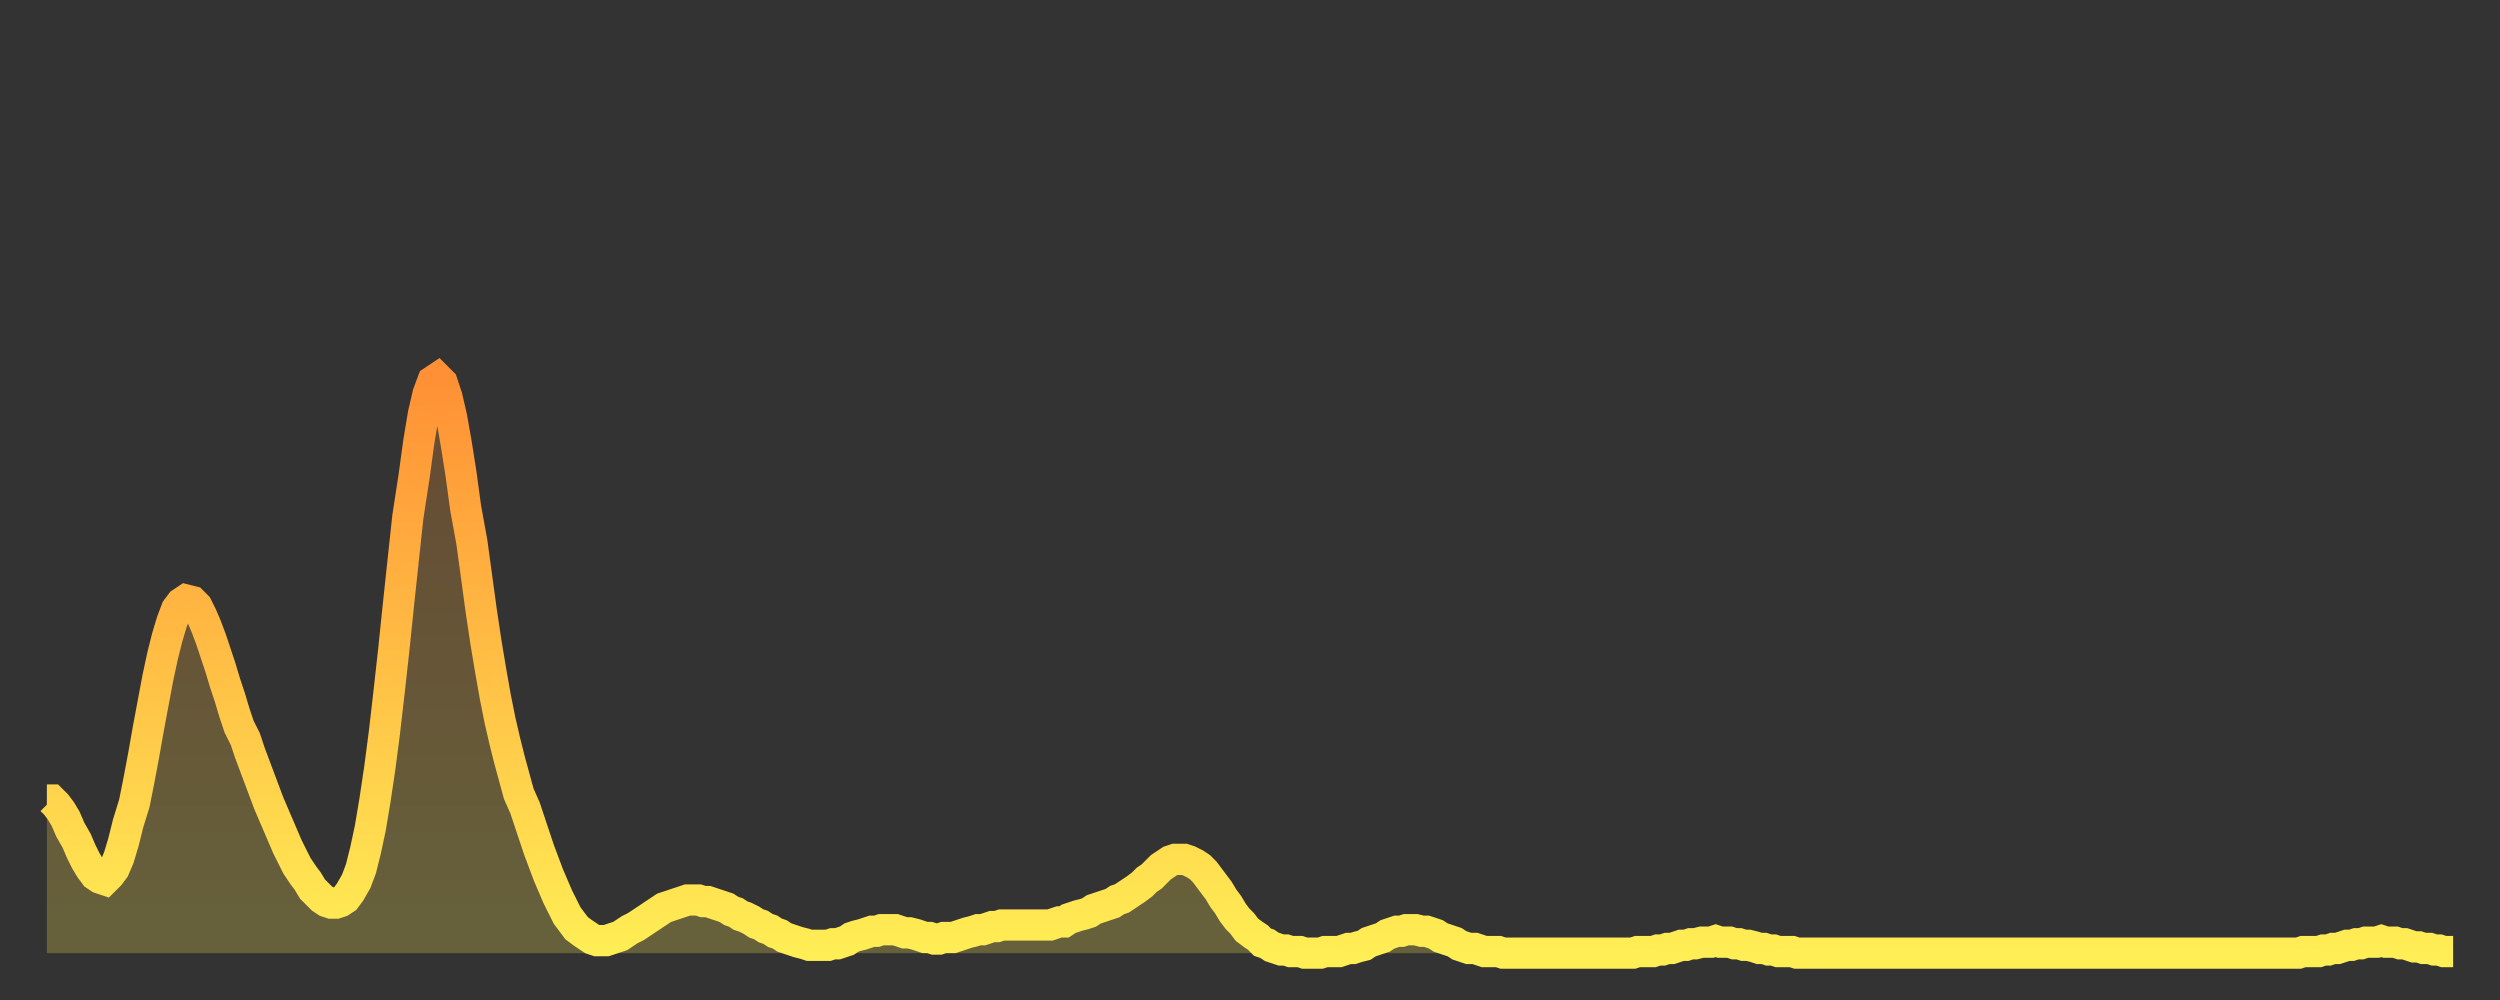
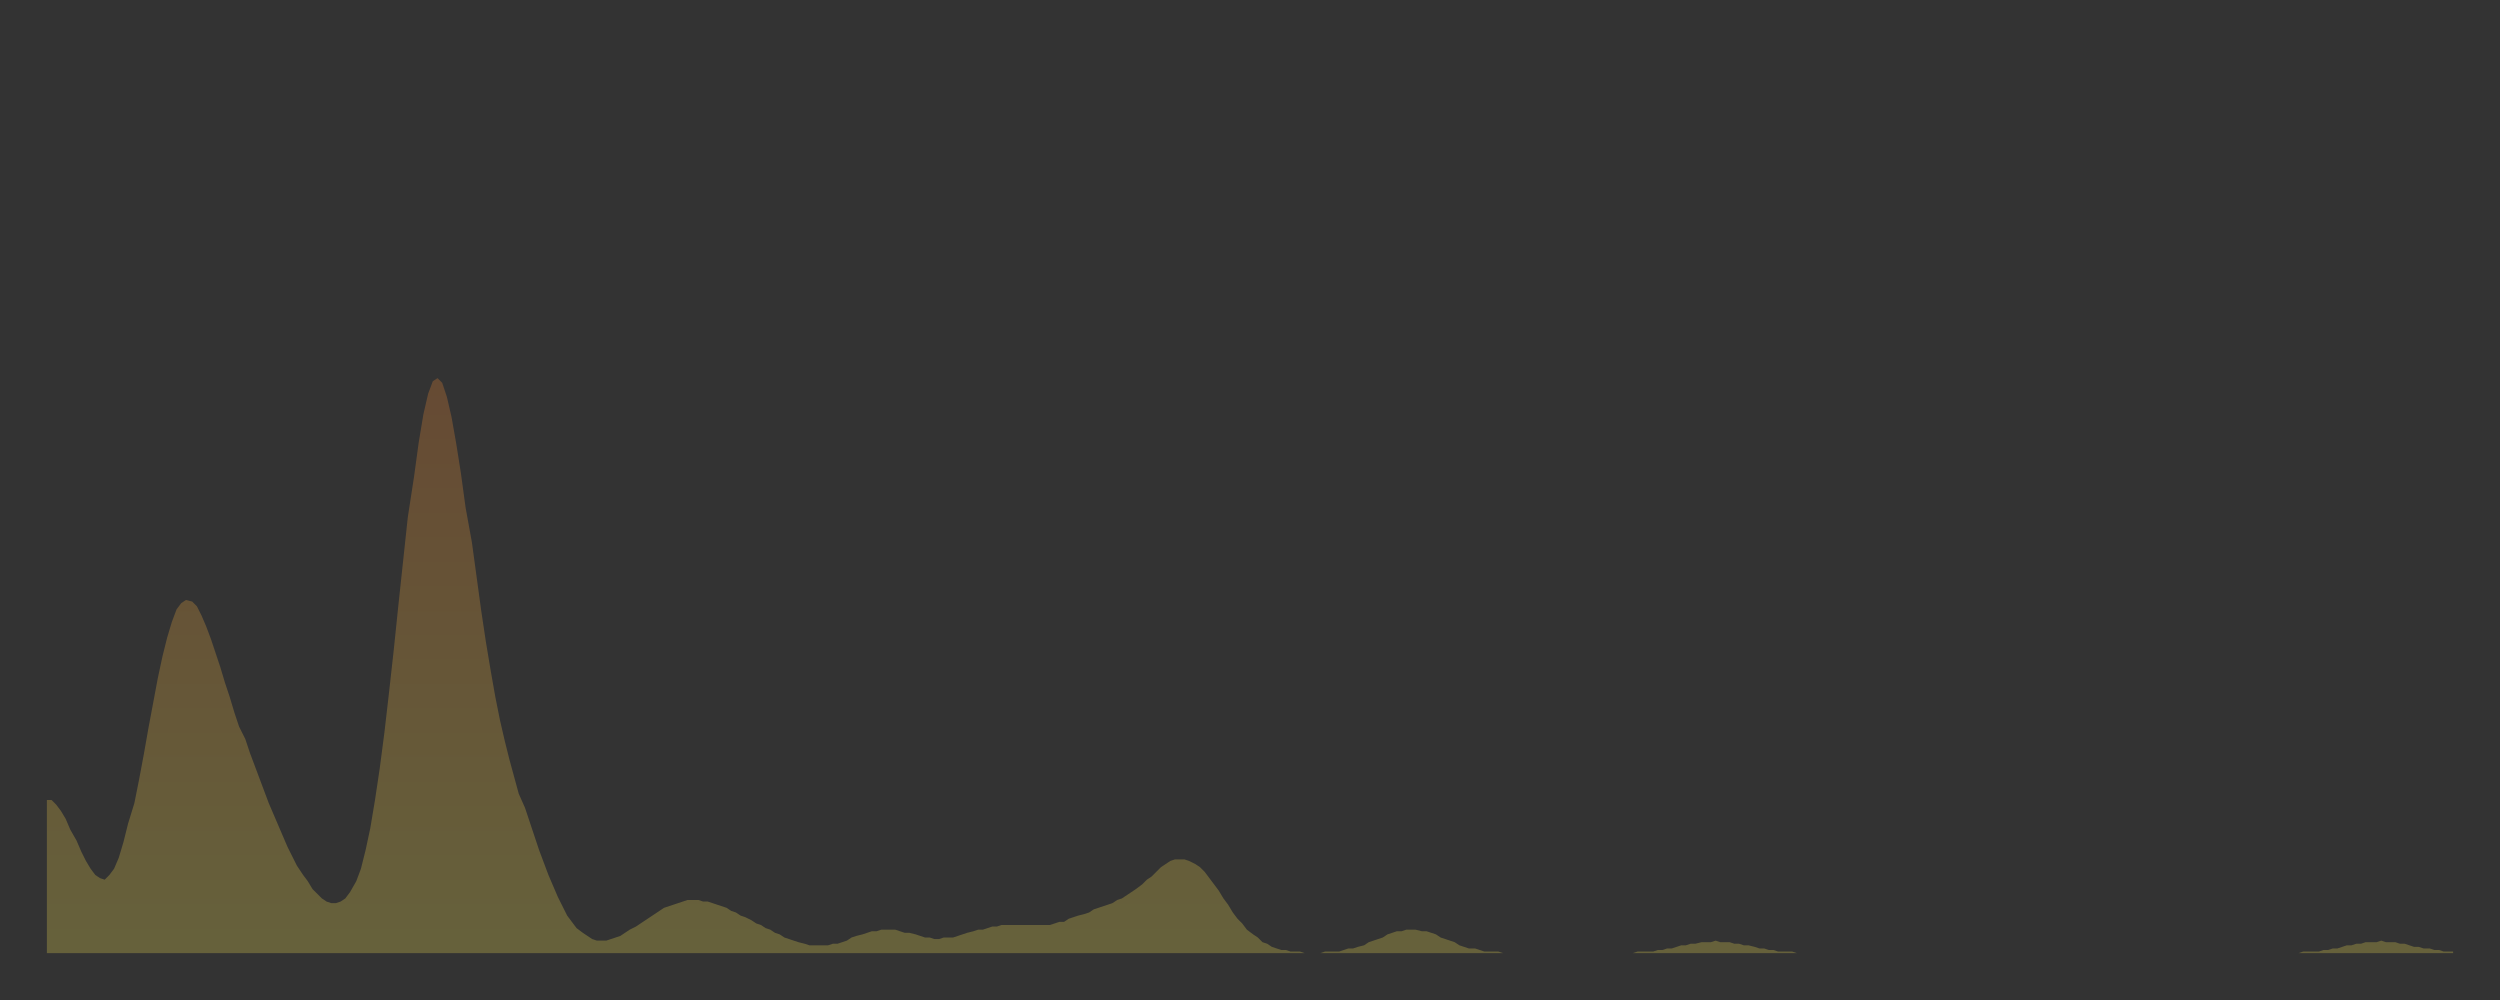
<svg xmlns="http://www.w3.org/2000/svg" baseProfile="full" height="64" version="1.1" width="160">
  <rect width="100%" height="100%" fill="#333333" stroke="none" />
  <defs>
    <linearGradient id="id961254" x1="0" x2="0" y1="0" y2="1">
      <stop offset="0%" stop-color="#ff9035" />
      <stop offset="50%" stop-color="#ffbf45" />
      <stop offset="100%" stop-color="#ffee55" />
    </linearGradient>
  </defs>
  <g transform="translate(3,3)">
    <g>
-       <path d="M 0.0 48.2 0.3 48.2 0.6 48.5 0.9 48.9 1.2 49.4 1.5 50.1 1.9 50.8 2.2 51.5 2.5 52.1 2.8 52.6 3.1 53.0 3.4 53.2 3.7 53.3 4.0 53.0 4.3 52.6 4.6 51.9 4.9 50.9 5.2 49.7 5.6 48.4 5.9 46.9 6.2 45.3 6.5 43.6 6.8 42.0 7.1 40.4 7.4 39.0 7.7 37.8 8.0 36.8 8.3 36.0 8.6 35.6 8.9 35.4 9.3 35.5 9.6 35.8 9.9 36.4 10.2 37.1 10.5 37.9 10.8 38.8 11.1 39.7 11.4 40.7 11.7 41.6 12.0 42.6 12.3 43.5 12.7 44.3 13.0 45.2 13.3 46.0 13.6 46.8 13.9 47.6 14.2 48.4 14.5 49.1 14.8 49.8 15.1 50.5 15.4 51.2 15.7 51.8 16.0 52.4 16.4 53.0 16.7 53.4 17.0 53.9 17.3 54.2 17.6 54.5 17.9 54.7 18.2 54.8 18.5 54.8 18.8 54.7 19.1 54.5 19.4 54.1 19.8 53.4 20.1 52.6 20.4 51.4 20.7 50.0 21.0 48.2 21.3 46.2 21.6 43.9 21.9 41.3 22.2 38.6 22.5 35.7 22.8 32.9 23.1 30.1 23.5 27.5 23.8 25.3 24.1 23.5 24.4 22.2 24.7 21.4 25.0 21.2 25.3 21.5 25.6 22.4 25.9 23.7 26.2 25.4 26.5 27.3 26.8 29.5 27.2 31.7 27.5 33.9 27.8 36.1 28.1 38.1 28.4 39.9 28.7 41.6 29.0 43.1 29.3 44.4 29.6 45.6 29.9 46.7 30.2 47.8 30.6 48.7 30.9 49.6 31.2 50.5 31.5 51.4 31.8 52.2 32.1 53.0 32.4 53.7 32.7 54.4 33.0 55.0 33.3 55.6 33.6 56.0 33.9 56.4 34.3 56.7 34.6 56.9 34.9 57.1 35.2 57.2 35.5 57.2 35.8 57.2 36.1 57.1 36.4 57.0 36.7 56.9 37.0 56.7 37.3 56.5 37.7 56.3 38.0 56.1 38.3 55.9 38.6 55.7 38.9 55.5 39.2 55.3 39.5 55.1 39.8 55.0 40.1 54.9 40.4 54.8 40.7 54.7 41.0 54.6 41.4 54.6 41.7 54.6 42.0 54.7 42.3 54.7 42.6 54.8 42.9 54.9 43.2 55.0 43.5 55.1 43.8 55.3 44.1 55.4 44.4 55.6 44.7 55.7 45.1 55.9 45.4 56.1 45.7 56.2 46.0 56.4 46.3 56.5 46.6 56.7 46.9 56.8 47.2 57.0 47.5 57.1 47.8 57.2 48.1 57.3 48.5 57.4 48.8 57.5 49.1 57.5 49.4 57.5 49.7 57.5 50.0 57.5 50.3 57.4 50.6 57.4 50.9 57.3 51.2 57.2 51.5 57.0 51.8 56.9 52.2 56.8 52.5 56.7 52.8 56.6 53.1 56.6 53.4 56.5 53.7 56.5 54.0 56.5 54.3 56.5 54.6 56.6 54.9 56.7 55.2 56.7 55.6 56.8 55.9 56.9 56.2 57.0 56.5 57.0 56.8 57.1 57.1 57.1 57.4 57.0 57.7 57.0 58.0 57.0 58.3 56.9 58.6 56.8 58.9 56.7 59.3 56.6 59.6 56.5 59.9 56.5 60.2 56.4 60.5 56.3 60.8 56.3 61.1 56.2 61.4 56.2 61.7 56.2 62.0 56.2 62.3 56.2 62.6 56.2 63.0 56.2 63.3 56.2 63.6 56.2 63.9 56.2 64.2 56.2 64.5 56.1 64.8 56.0 65.1 56.0 65.4 55.8 65.7 55.7 66.0 55.6 66.4 55.5 66.7 55.4 67.0 55.2 67.3 55.1 67.6 55.0 67.9 54.9 68.2 54.8 68.5 54.6 68.8 54.5 69.1 54.3 69.4 54.1 69.7 53.9 70.1 53.6 70.4 53.3 70.7 53.1 71.0 52.8 71.3 52.5 71.6 52.3 71.9 52.1 72.2 52.0 72.5 52.0 72.8 52.0 73.1 52.1 73.5 52.3 73.8 52.5 74.1 52.8 74.4 53.2 74.7 53.6 75.0 54.0 75.3 54.5 75.6 54.9 75.9 55.4 76.2 55.8 76.5 56.1 76.8 56.5 77.2 56.8 77.5 57.0 77.8 57.3 78.1 57.4 78.4 57.6 78.7 57.7 79.0 57.8 79.3 57.8 79.6 57.9 79.9 57.9 80.2 57.9 80.5 58.0 80.9 58.0 81.2 58.0 81.5 58.0 81.8 57.9 82.1 57.9 82.4 57.9 82.7 57.9 83.0 57.8 83.3 57.7 83.6 57.7 83.9 57.6 84.3 57.5 84.6 57.3 84.9 57.2 85.2 57.1 85.5 57.0 85.8 56.8 86.1 56.7 86.4 56.6 86.7 56.6 87.0 56.5 87.3 56.5 87.6 56.5 88.0 56.6 88.3 56.6 88.6 56.7 88.9 56.8 89.2 57.0 89.5 57.1 89.8 57.2 90.1 57.3 90.4 57.5 90.7 57.6 91.0 57.7 91.4 57.7 91.7 57.8 92.0 57.9 92.3 57.9 92.6 57.9 92.9 57.9 93.2 58.0 93.5 58.0 93.8 58.0 94.1 58.0 94.4 58.0 94.7 58.0 95.1 58.0 95.4 58.0 95.7 58.0 96.0 58.0 96.3 58.0 96.6 58.0 96.9 58.0 97.2 58.0 97.5 58.0 97.8 58.0 98.1 58.0 98.4 58.0 98.8 58.0 99.1 58.0 99.4 58.0 99.7 58.0 100.0 58.0 100.3 58.0 100.6 58.0 100.9 58.0 101.2 58.0 101.5 58.0 101.8 57.9 102.2 57.9 102.5 57.9 102.8 57.9 103.1 57.8 103.4 57.8 103.7 57.7 104.0 57.7 104.3 57.6 104.6 57.5 104.9 57.5 105.2 57.4 105.5 57.4 105.9 57.3 106.2 57.3 106.5 57.3 106.8 57.2 107.1 57.3 107.4 57.3 107.7 57.3 108.0 57.4 108.3 57.4 108.6 57.5 108.9 57.5 109.3 57.6 109.6 57.7 109.9 57.7 110.2 57.8 110.5 57.8 110.8 57.9 111.1 57.9 111.4 57.9 111.7 57.9 112.0 58.0 112.3 58.0 112.6 58.0 113.0 58.0 113.3 58.0 113.6 58.0 113.9 58.0 114.2 58.0 114.5 58.0 114.8 58.0 115.1 58.0 115.4 58.0 115.7 58.0 116.0 58.0 116.3 58.0 116.7 58.0 117.0 58.0 117.3 58.0 117.6 58.0 117.9 58.0 118.2 58.0 118.5 58.0 118.8 58.0 119.1 58.0 119.4 58.0 119.7 58.0 120.1 58.0 120.4 58.0 120.7 58.0 121.0 58.0 121.3 58.0 121.6 58.0 121.9 58.0 122.2 58.0 122.5 58.0 122.8 58.0 123.1 58.0 123.4 58.0 123.8 58.0 124.1 58.0 124.4 58.0 124.7 58.0 125.0 58.0 125.3 58.0 125.6 58.0 125.9 58.0 126.2 58.0 126.5 58.0 126.8 58.0 127.2 58.0 127.5 58.0 127.8 58.0 128.1 58.0 128.4 58.0 128.7 58.0 129.0 58.0 129.3 58.0 129.6 58.0 129.9 58.0 130.2 58.0 130.5 58.0 130.9 58.0 131.2 58.0 131.5 58.0 131.8 58.0 132.1 58.0 132.4 58.0 132.7 58.0 133.0 58.0 133.3 58.0 133.6 58.0 133.9 58.0 134.2 58.0 134.6 58.0 134.9 58.0 135.2 58.0 135.5 58.0 135.8 58.0 136.1 58.0 136.4 58.0 136.7 58.0 137.0 58.0 137.3 58.0 137.6 58.0 138.0 58.0 138.3 58.0 138.6 58.0 138.9 58.0 139.2 58.0 139.5 58.0 139.8 58.0 140.1 58.0 140.4 58.0 140.7 58.0 141.0 58.0 141.3 58.0 141.7 58.0 142.0 58.0 142.3 58.0 142.6 58.0 142.9 58.0 143.2 58.0 143.5 58.0 143.8 58.0 144.1 58.0 144.4 57.9 144.7 57.9 145.1 57.9 145.4 57.9 145.7 57.8 146.0 57.8 146.3 57.7 146.6 57.7 146.9 57.6 147.2 57.5 147.5 57.5 147.8 57.4 148.1 57.4 148.4 57.3 148.8 57.3 149.1 57.3 149.4 57.2 149.7 57.3 150.0 57.3 150.3 57.3 150.6 57.4 150.9 57.4 151.2 57.5 151.5 57.6 151.8 57.6 152.1 57.7 152.5 57.7 152.8 57.8 153.1 57.8 153.4 57.9 153.7 57.9 154.0 57.9" fill="none" id="graph-curve" opacity="1" stroke="url(#id961254)" stroke-width="2" />
      <path d="M 0 58 L 0.0 48.2 0.3 48.2 0.6 48.5 0.9 48.9 1.2 49.4 1.5 50.1 1.9 50.8 2.2 51.5 2.5 52.1 2.8 52.6 3.1 53.0 3.4 53.2 3.7 53.3 4.0 53.0 4.3 52.6 4.6 51.9 4.9 50.9 5.2 49.7 5.6 48.4 5.9 46.9 6.2 45.3 6.5 43.6 6.8 42.0 7.1 40.4 7.4 39.0 7.7 37.8 8.0 36.8 8.3 36.0 8.6 35.6 8.9 35.4 9.3 35.5 9.6 35.8 9.9 36.4 10.2 37.1 10.5 37.9 10.8 38.8 11.1 39.7 11.4 40.7 11.7 41.6 12.0 42.6 12.3 43.5 12.7 44.3 13.0 45.2 13.3 46.0 13.6 46.8 13.9 47.6 14.2 48.4 14.5 49.1 14.8 49.8 15.1 50.5 15.4 51.2 15.7 51.8 16.0 52.4 16.4 53.0 16.7 53.4 17.0 53.9 17.3 54.2 17.6 54.5 17.9 54.7 18.2 54.8 18.5 54.8 18.8 54.7 19.1 54.5 19.4 54.1 19.8 53.4 20.1 52.6 20.4 51.4 20.7 50.0 21.0 48.2 21.3 46.2 21.6 43.9 21.9 41.3 22.2 38.6 22.5 35.7 22.8 32.9 23.1 30.1 23.5 27.5 23.8 25.3 24.1 23.5 24.4 22.2 24.7 21.4 25.0 21.2 25.3 21.5 25.6 22.4 25.9 23.7 26.2 25.4 26.5 27.3 26.8 29.5 27.2 31.7 27.5 33.9 27.8 36.1 28.1 38.1 28.4 39.9 28.7 41.6 29.0 43.1 29.3 44.4 29.6 45.6 29.9 46.7 30.2 47.8 30.6 48.7 30.9 49.6 31.2 50.5 31.5 51.4 31.8 52.2 32.1 53.0 32.4 53.7 32.7 54.4 33.0 55.0 33.3 55.6 33.6 56.0 33.9 56.4 34.3 56.7 34.6 56.9 34.9 57.1 35.2 57.2 35.5 57.2 35.8 57.2 36.1 57.1 36.4 57.0 36.7 56.9 37.0 56.7 37.3 56.5 37.7 56.3 38.0 56.1 38.3 55.9 38.6 55.7 38.9 55.5 39.2 55.3 39.5 55.1 39.8 55.0 40.1 54.9 40.4 54.8 40.7 54.7 41.0 54.6 41.4 54.6 41.7 54.6 42.0 54.7 42.3 54.7 42.6 54.8 42.9 54.9 43.2 55.0 43.5 55.1 43.8 55.3 44.1 55.4 44.4 55.6 44.7 55.7 45.1 55.9 45.4 56.1 45.7 56.2 46.0 56.4 46.3 56.5 46.6 56.7 46.9 56.8 47.2 57.0 47.5 57.1 47.8 57.2 48.1 57.3 48.5 57.4 48.8 57.5 49.1 57.5 49.4 57.5 49.7 57.5 50.0 57.5 50.3 57.4 50.6 57.4 50.9 57.3 51.2 57.2 51.5 57.0 51.8 56.9 52.2 56.8 52.5 56.7 52.8 56.6 53.1 56.6 53.4 56.5 53.7 56.5 54.0 56.5 54.3 56.5 54.6 56.6 54.9 56.7 55.2 56.7 55.6 56.8 55.9 56.9 56.2 57.0 56.5 57.0 56.8 57.1 57.1 57.1 57.4 57.0 57.7 57.0 58.0 57.0 58.3 56.9 58.6 56.8 58.9 56.7 59.3 56.6 59.6 56.5 59.9 56.5 60.2 56.4 60.5 56.3 60.8 56.3 61.1 56.2 61.4 56.2 61.7 56.2 62.0 56.2 62.3 56.2 62.6 56.2 63.0 56.2 63.3 56.2 63.6 56.2 63.9 56.2 64.2 56.2 64.5 56.1 64.8 56.0 65.1 56.0 65.4 55.8 65.7 55.7 66.0 55.6 66.4 55.5 66.7 55.4 67.0 55.2 67.3 55.1 67.6 55.0 67.9 54.9 68.2 54.8 68.5 54.6 68.8 54.5 69.1 54.3 69.4 54.1 69.7 53.9 70.1 53.6 70.4 53.3 70.7 53.1 71.0 52.8 71.3 52.5 71.6 52.3 71.9 52.1 72.2 52.0 72.5 52.0 72.8 52.0 73.1 52.1 73.5 52.3 73.8 52.5 74.1 52.8 74.4 53.2 74.7 53.6 75.0 54.0 75.3 54.5 75.6 54.9 75.9 55.4 76.2 55.8 76.5 56.1 76.8 56.5 77.2 56.8 77.5 57.0 77.8 57.3 78.1 57.4 78.4 57.6 78.7 57.7 79.0 57.8 79.3 57.8 79.6 57.9 79.9 57.9 80.2 57.9 80.5 58.0 80.9 58.0 81.2 58.0 81.5 58.0 81.8 57.9 82.1 57.9 82.4 57.9 82.7 57.9 83.0 57.8 83.3 57.7 83.6 57.7 83.9 57.6 84.3 57.5 84.6 57.3 84.9 57.2 85.2 57.1 85.5 57.0 85.8 56.8 86.1 56.7 86.4 56.6 86.7 56.6 87.0 56.5 87.3 56.5 87.6 56.5 88.0 56.6 88.3 56.6 88.6 56.7 88.9 56.8 89.2 57.0 89.5 57.1 89.8 57.2 90.1 57.3 90.4 57.5 90.7 57.6 91.0 57.7 91.4 57.7 91.7 57.8 92.0 57.9 92.3 57.9 92.6 57.9 92.9 57.9 93.2 58.0 93.5 58.0 93.8 58.0 94.1 58.0 94.4 58.0 94.7 58.0 95.1 58.0 95.4 58.0 95.7 58.0 96.0 58.0 96.3 58.0 96.6 58.0 96.9 58.0 97.2 58.0 97.5 58.0 97.8 58.0 98.1 58.0 98.4 58.0 98.8 58.0 99.1 58.0 99.4 58.0 99.7 58.0 100.0 58.0 100.3 58.0 100.6 58.0 100.9 58.0 101.2 58.0 101.5 58.0 101.8 57.9 102.2 57.9 102.5 57.9 102.8 57.9 103.1 57.8 103.4 57.8 103.7 57.7 104.0 57.7 104.3 57.6 104.6 57.5 104.9 57.5 105.2 57.4 105.5 57.4 105.9 57.3 106.2 57.3 106.5 57.3 106.8 57.2 107.1 57.3 107.4 57.3 107.7 57.3 108.0 57.4 108.3 57.4 108.6 57.5 108.9 57.5 109.3 57.6 109.6 57.7 109.9 57.7 110.2 57.8 110.5 57.8 110.8 57.9 111.1 57.9 111.4 57.9 111.7 57.9 112.0 58.0 112.3 58.0 112.6 58.0 113.0 58.0 113.3 58.0 113.6 58.0 113.9 58.0 114.2 58.0 114.5 58.0 114.8 58.0 115.1 58.0 115.4 58.0 115.7 58.0 116.0 58.0 116.3 58.0 116.7 58.0 117.0 58.0 117.3 58.0 117.6 58.0 117.9 58.0 118.2 58.0 118.5 58.0 118.8 58.0 119.1 58.0 119.4 58.0 119.7 58.0 120.1 58.0 120.4 58.0 120.7 58.0 121.0 58.0 121.3 58.0 121.6 58.0 121.9 58.0 122.2 58.0 122.5 58.0 122.8 58.0 123.1 58.0 123.4 58.0 123.8 58.0 124.1 58.0 124.4 58.0 124.7 58.0 125.0 58.0 125.3 58.0 125.6 58.0 125.9 58.0 126.2 58.0 126.5 58.0 126.8 58.0 127.2 58.0 127.5 58.0 127.8 58.0 128.1 58.0 128.4 58.0 128.7 58.0 129.0 58.0 129.3 58.0 129.6 58.0 129.9 58.0 130.2 58.0 130.5 58.0 130.9 58.0 131.2 58.0 131.5 58.0 131.8 58.0 132.1 58.0 132.4 58.0 132.7 58.0 133.0 58.0 133.3 58.0 133.6 58.0 133.9 58.0 134.2 58.0 134.6 58.0 134.9 58.0 135.2 58.0 135.5 58.0 135.8 58.0 136.1 58.0 136.4 58.0 136.7 58.0 137.0 58.0 137.3 58.0 137.6 58.0 138.0 58.0 138.3 58.0 138.6 58.0 138.9 58.0 139.2 58.0 139.5 58.0 139.8 58.0 140.1 58.0 140.4 58.0 140.7 58.0 141.0 58.0 141.3 58.0 141.7 58.0 142.0 58.0 142.3 58.0 142.6 58.0 142.9 58.0 143.2 58.0 143.5 58.0 143.8 58.0 144.1 58.0 144.4 57.9 144.7 57.9 145.1 57.9 145.4 57.9 145.7 57.8 146.0 57.8 146.3 57.7 146.6 57.7 146.9 57.6 147.2 57.5 147.5 57.5 147.8 57.4 148.1 57.4 148.4 57.3 148.8 57.3 149.1 57.3 149.4 57.2 149.7 57.3 150.0 57.3 150.3 57.3 150.6 57.4 150.9 57.4 151.2 57.5 151.5 57.6 151.8 57.6 152.1 57.7 152.5 57.7 152.8 57.8 153.1 57.8 153.4 57.9 153.7 57.9 154.0 57.9 154 58" fill="url(#id961254)" fill-opacity=".25" id="graph-shadow" />
    </g>
  </g>
</svg>